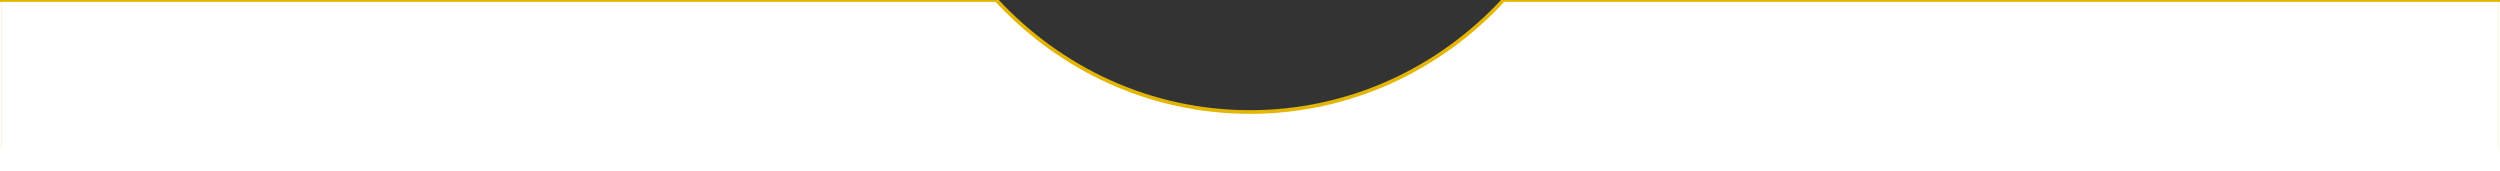
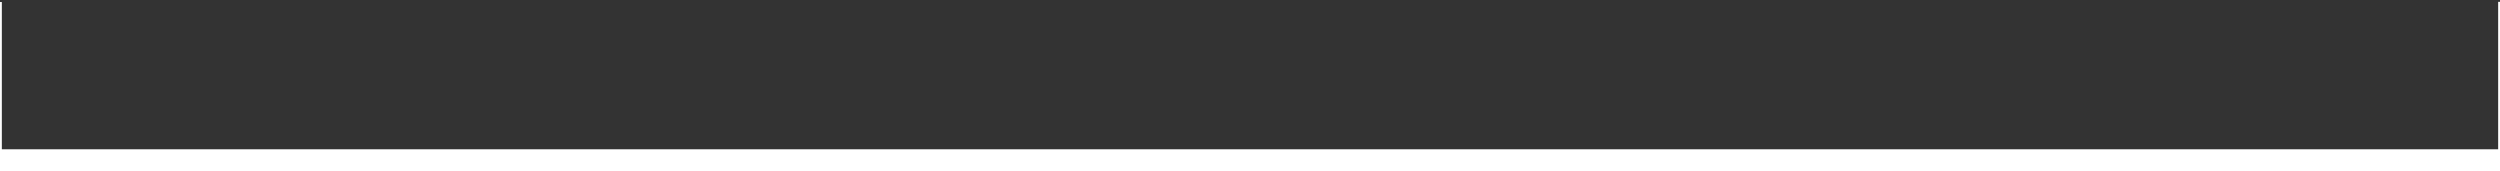
<svg xmlns="http://www.w3.org/2000/svg" id="Laag_1" version="1.1" viewBox="0 0 1361.5 93.2">
  <rect x="0" y="0" width="1361.5" height="93.2" fill="#333333" stroke="none" />
  <defs>
    <style>
      .st0, .st1 {
        fill: #fff;
      }

      .st1 {
        stroke: #e3b603;
        stroke-miterlimit: 10;
        stroke-width: 2px;
      }
    </style>
  </defs>
-   <path class="st1" d="M1361.5,0v93.2H0V0h542.6c34.8,37.6,83.8,61,138.1,61s103.4-23.4,138.1-61h542.6Z" />
  <rect class="st0" x="-1" y="81.3" width="1363.5" height="13" />
  <rect class="st0" x="-1" y="1.1" width="2" height="92.1" />
  <rect class="st0" x="1360.5" y="1" width="2" height="92.1" />
</svg>